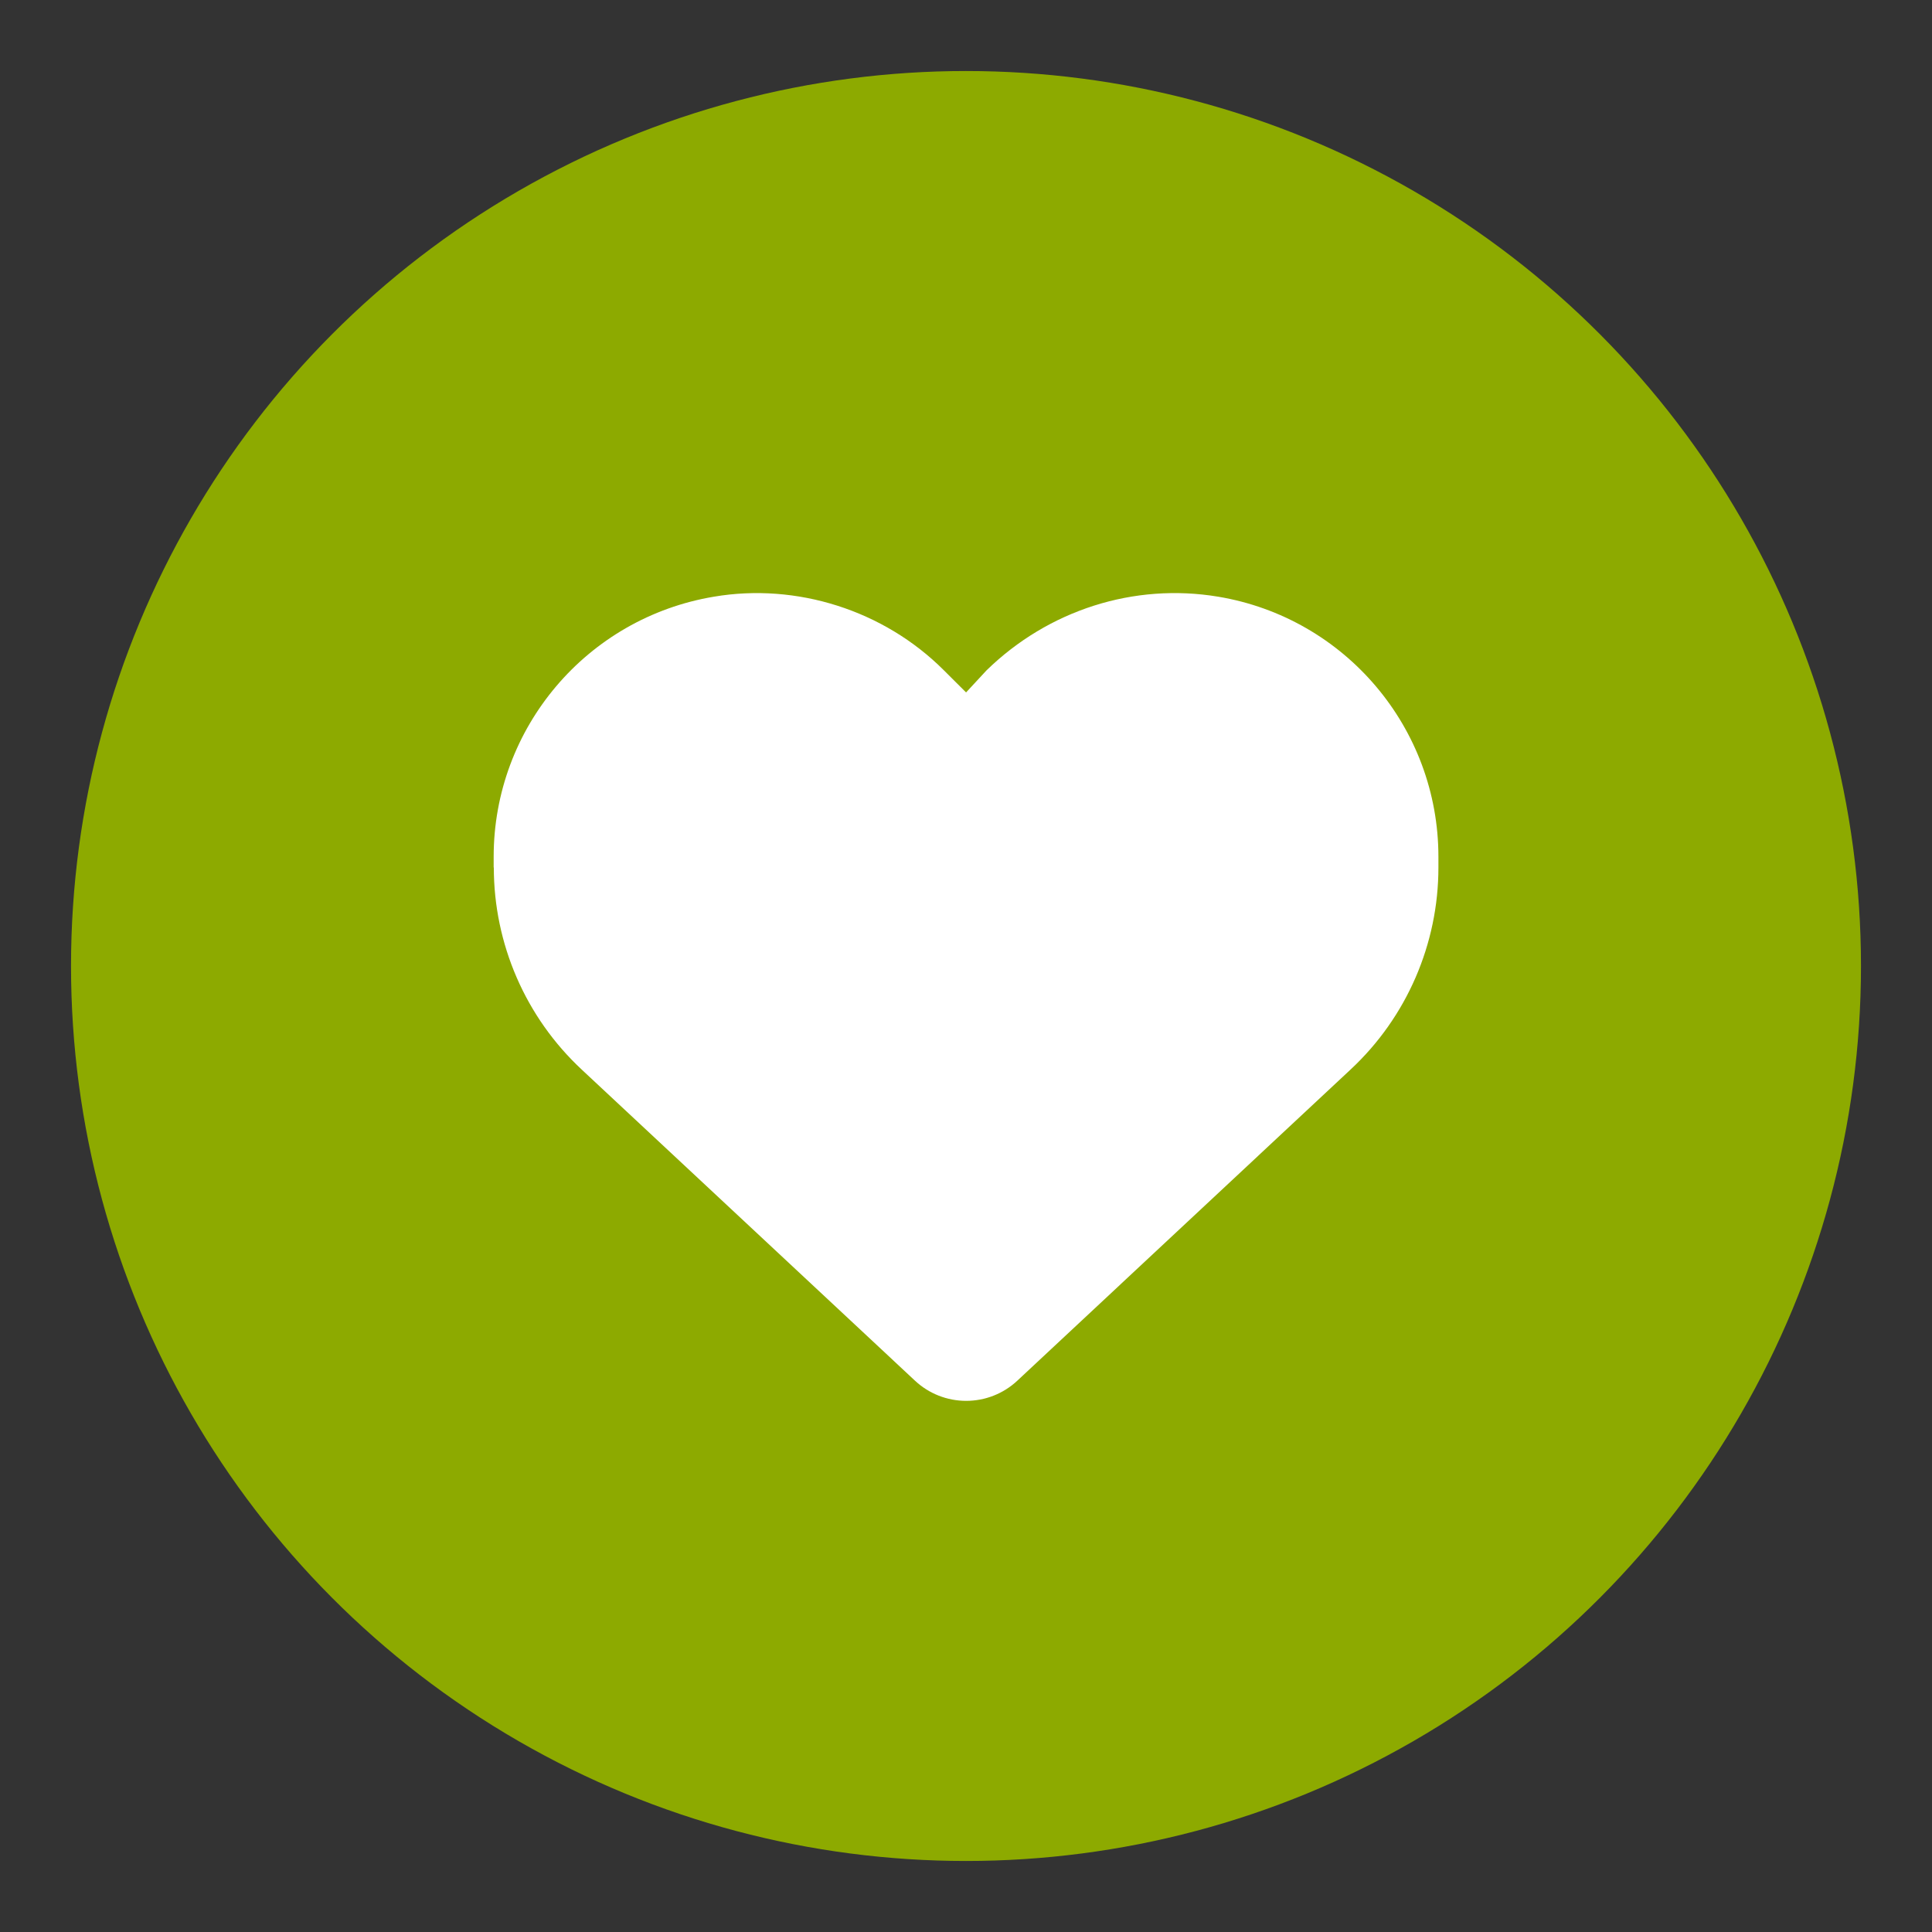
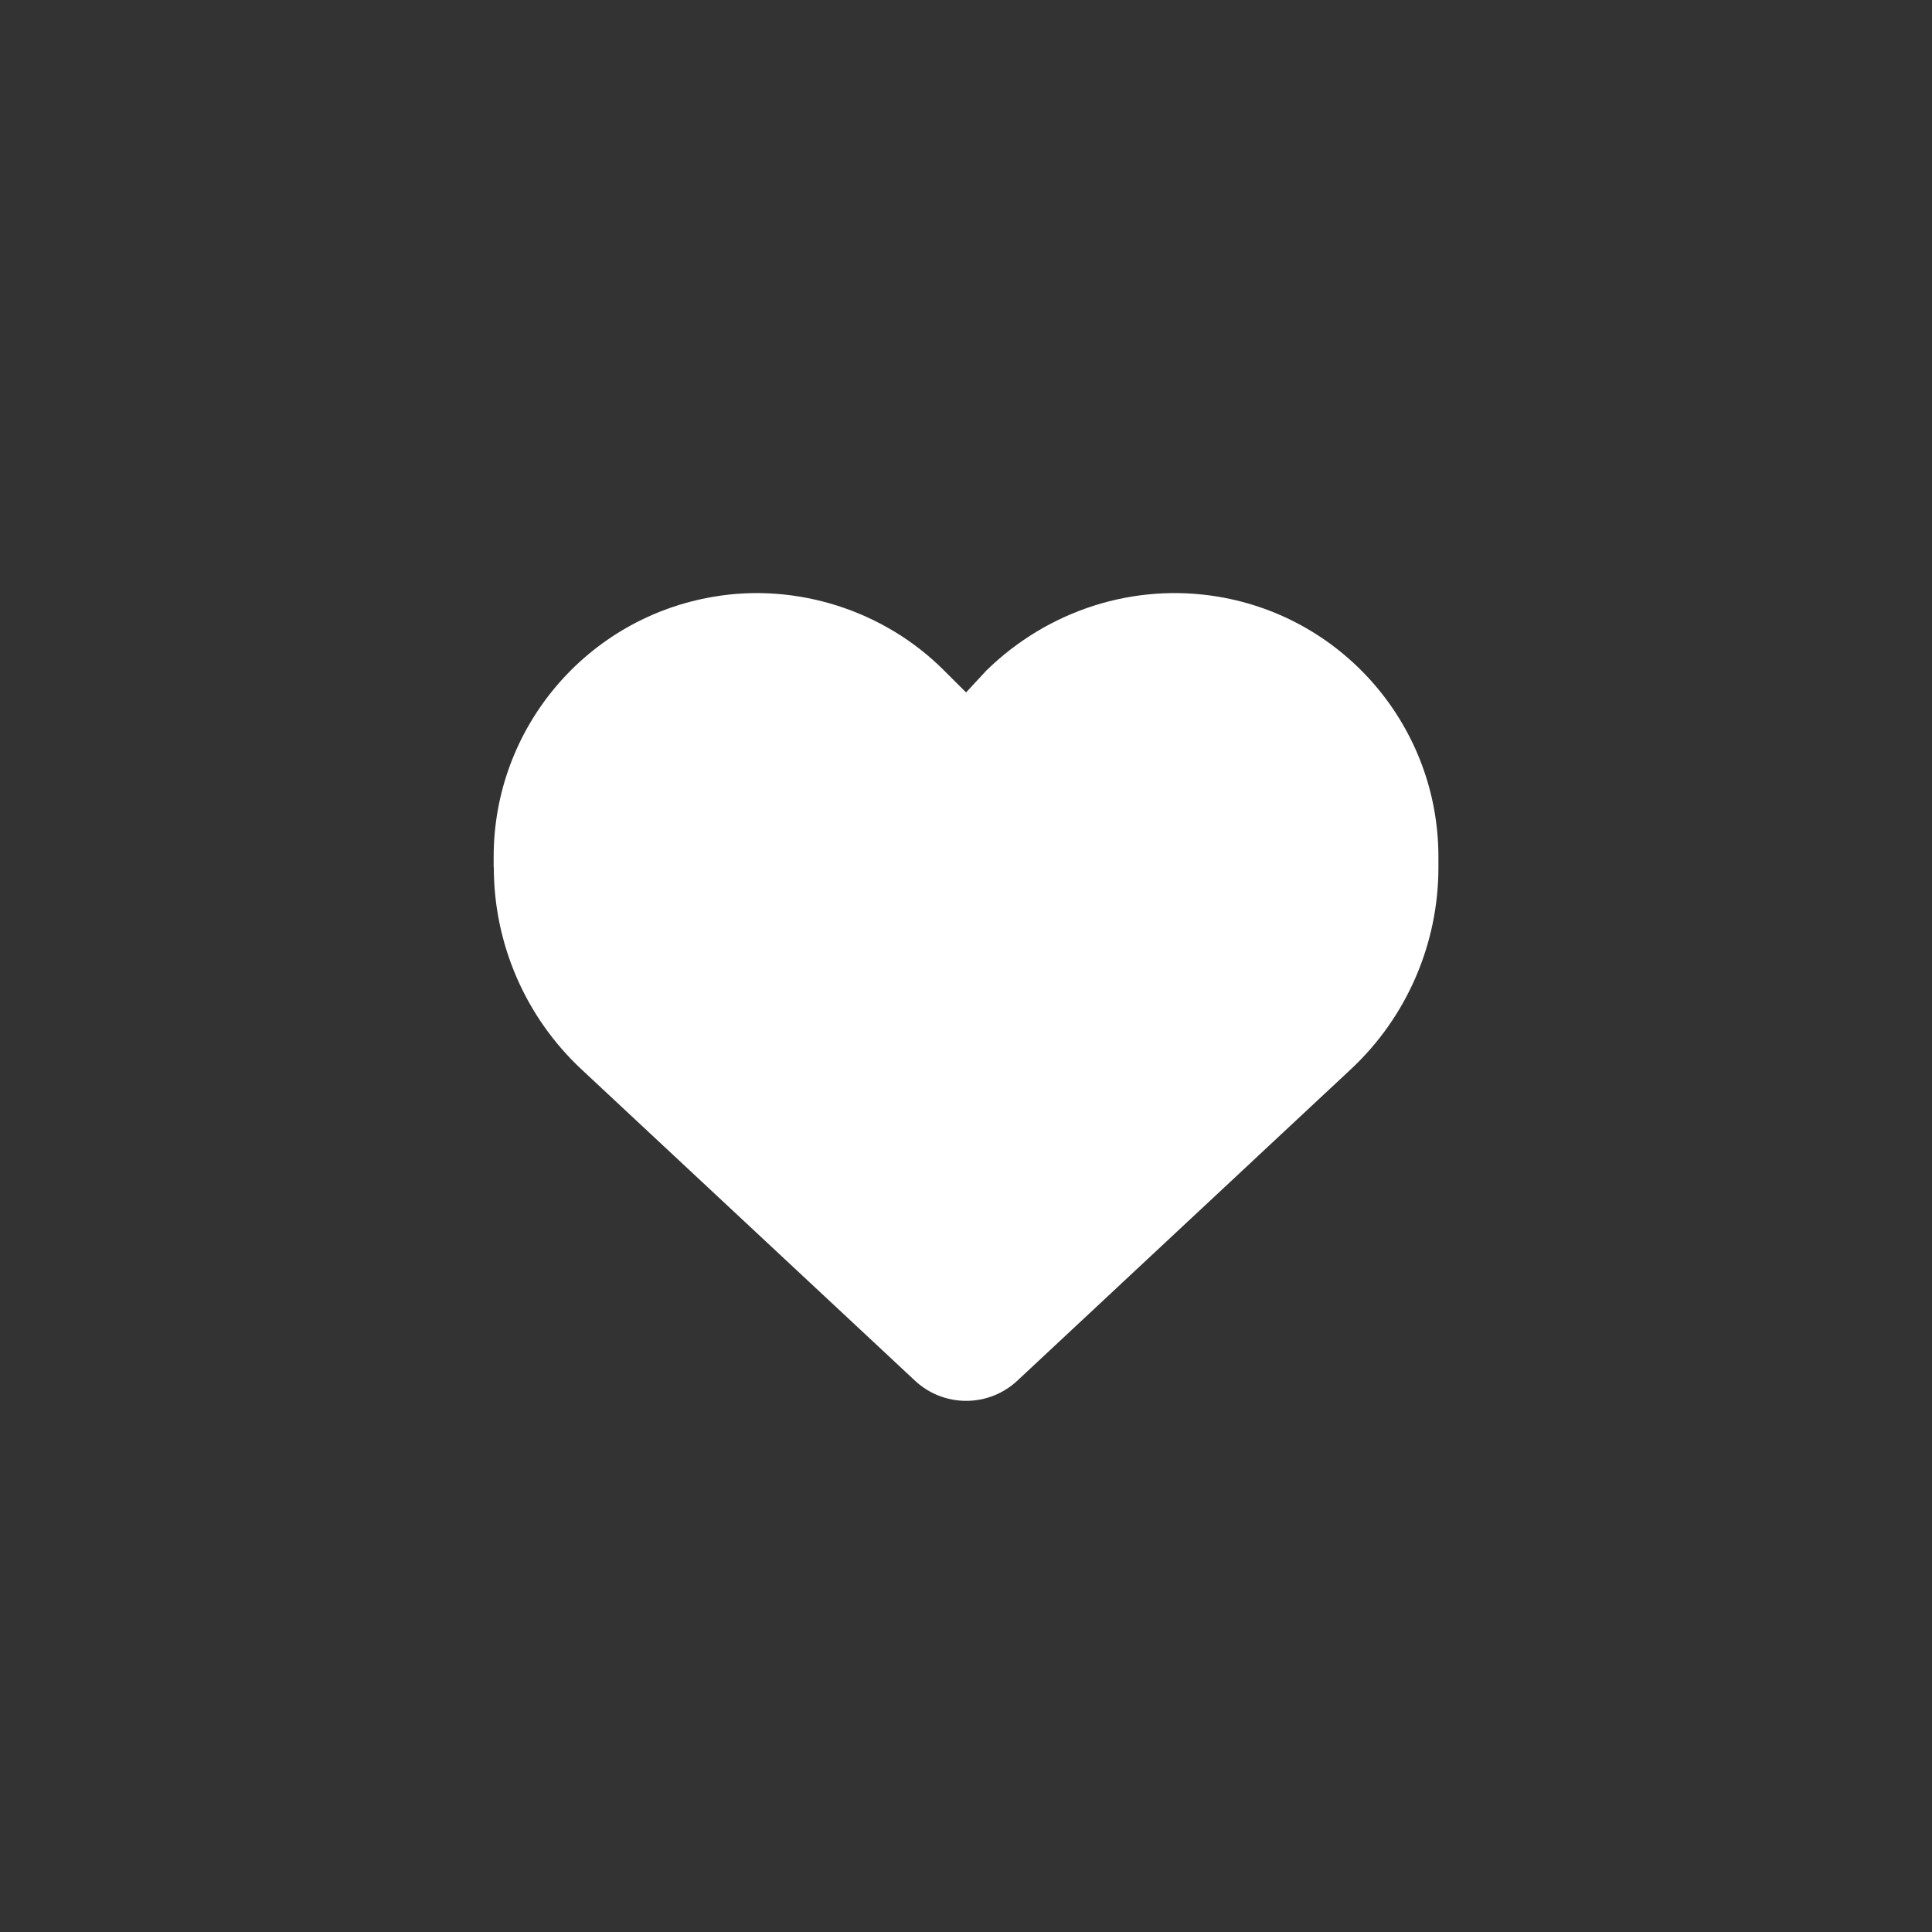
<svg xmlns="http://www.w3.org/2000/svg" id="Ebene_1" viewBox="0 0 250 250">
  <rect x="0" y="0" width="250" height="250" fill="#333333" stroke="none" />
  <defs>
    <style>.cls-1{fill:#fff;}.cls-2{fill:#8daa00;}</style>
  </defs>
-   <circle class="cls-2" cx="125" cy="125" r="115.81" />
  <path class="cls-1" d="M63.88,112.25v-1.38c0-16.69,12.06-30.92,28.51-33.66,10.67-1.81,21.97,1.74,29.75,9.53l2.87,2.86,2.65-2.86c8-7.8,19.08-11.34,29.96-9.53,16.45,2.74,28.51,16.98,28.51,33.66v1.38c0,9.91-4.11,19.39-11.36,26.14l-43.14,40.28c-1.79,1.67-4.15,2.6-6.61,2.6s-4.82-.93-6.61-2.6l-43.15-40.28c-7.25-6.76-11.36-16.24-11.36-26.14h0Z" />
</svg>